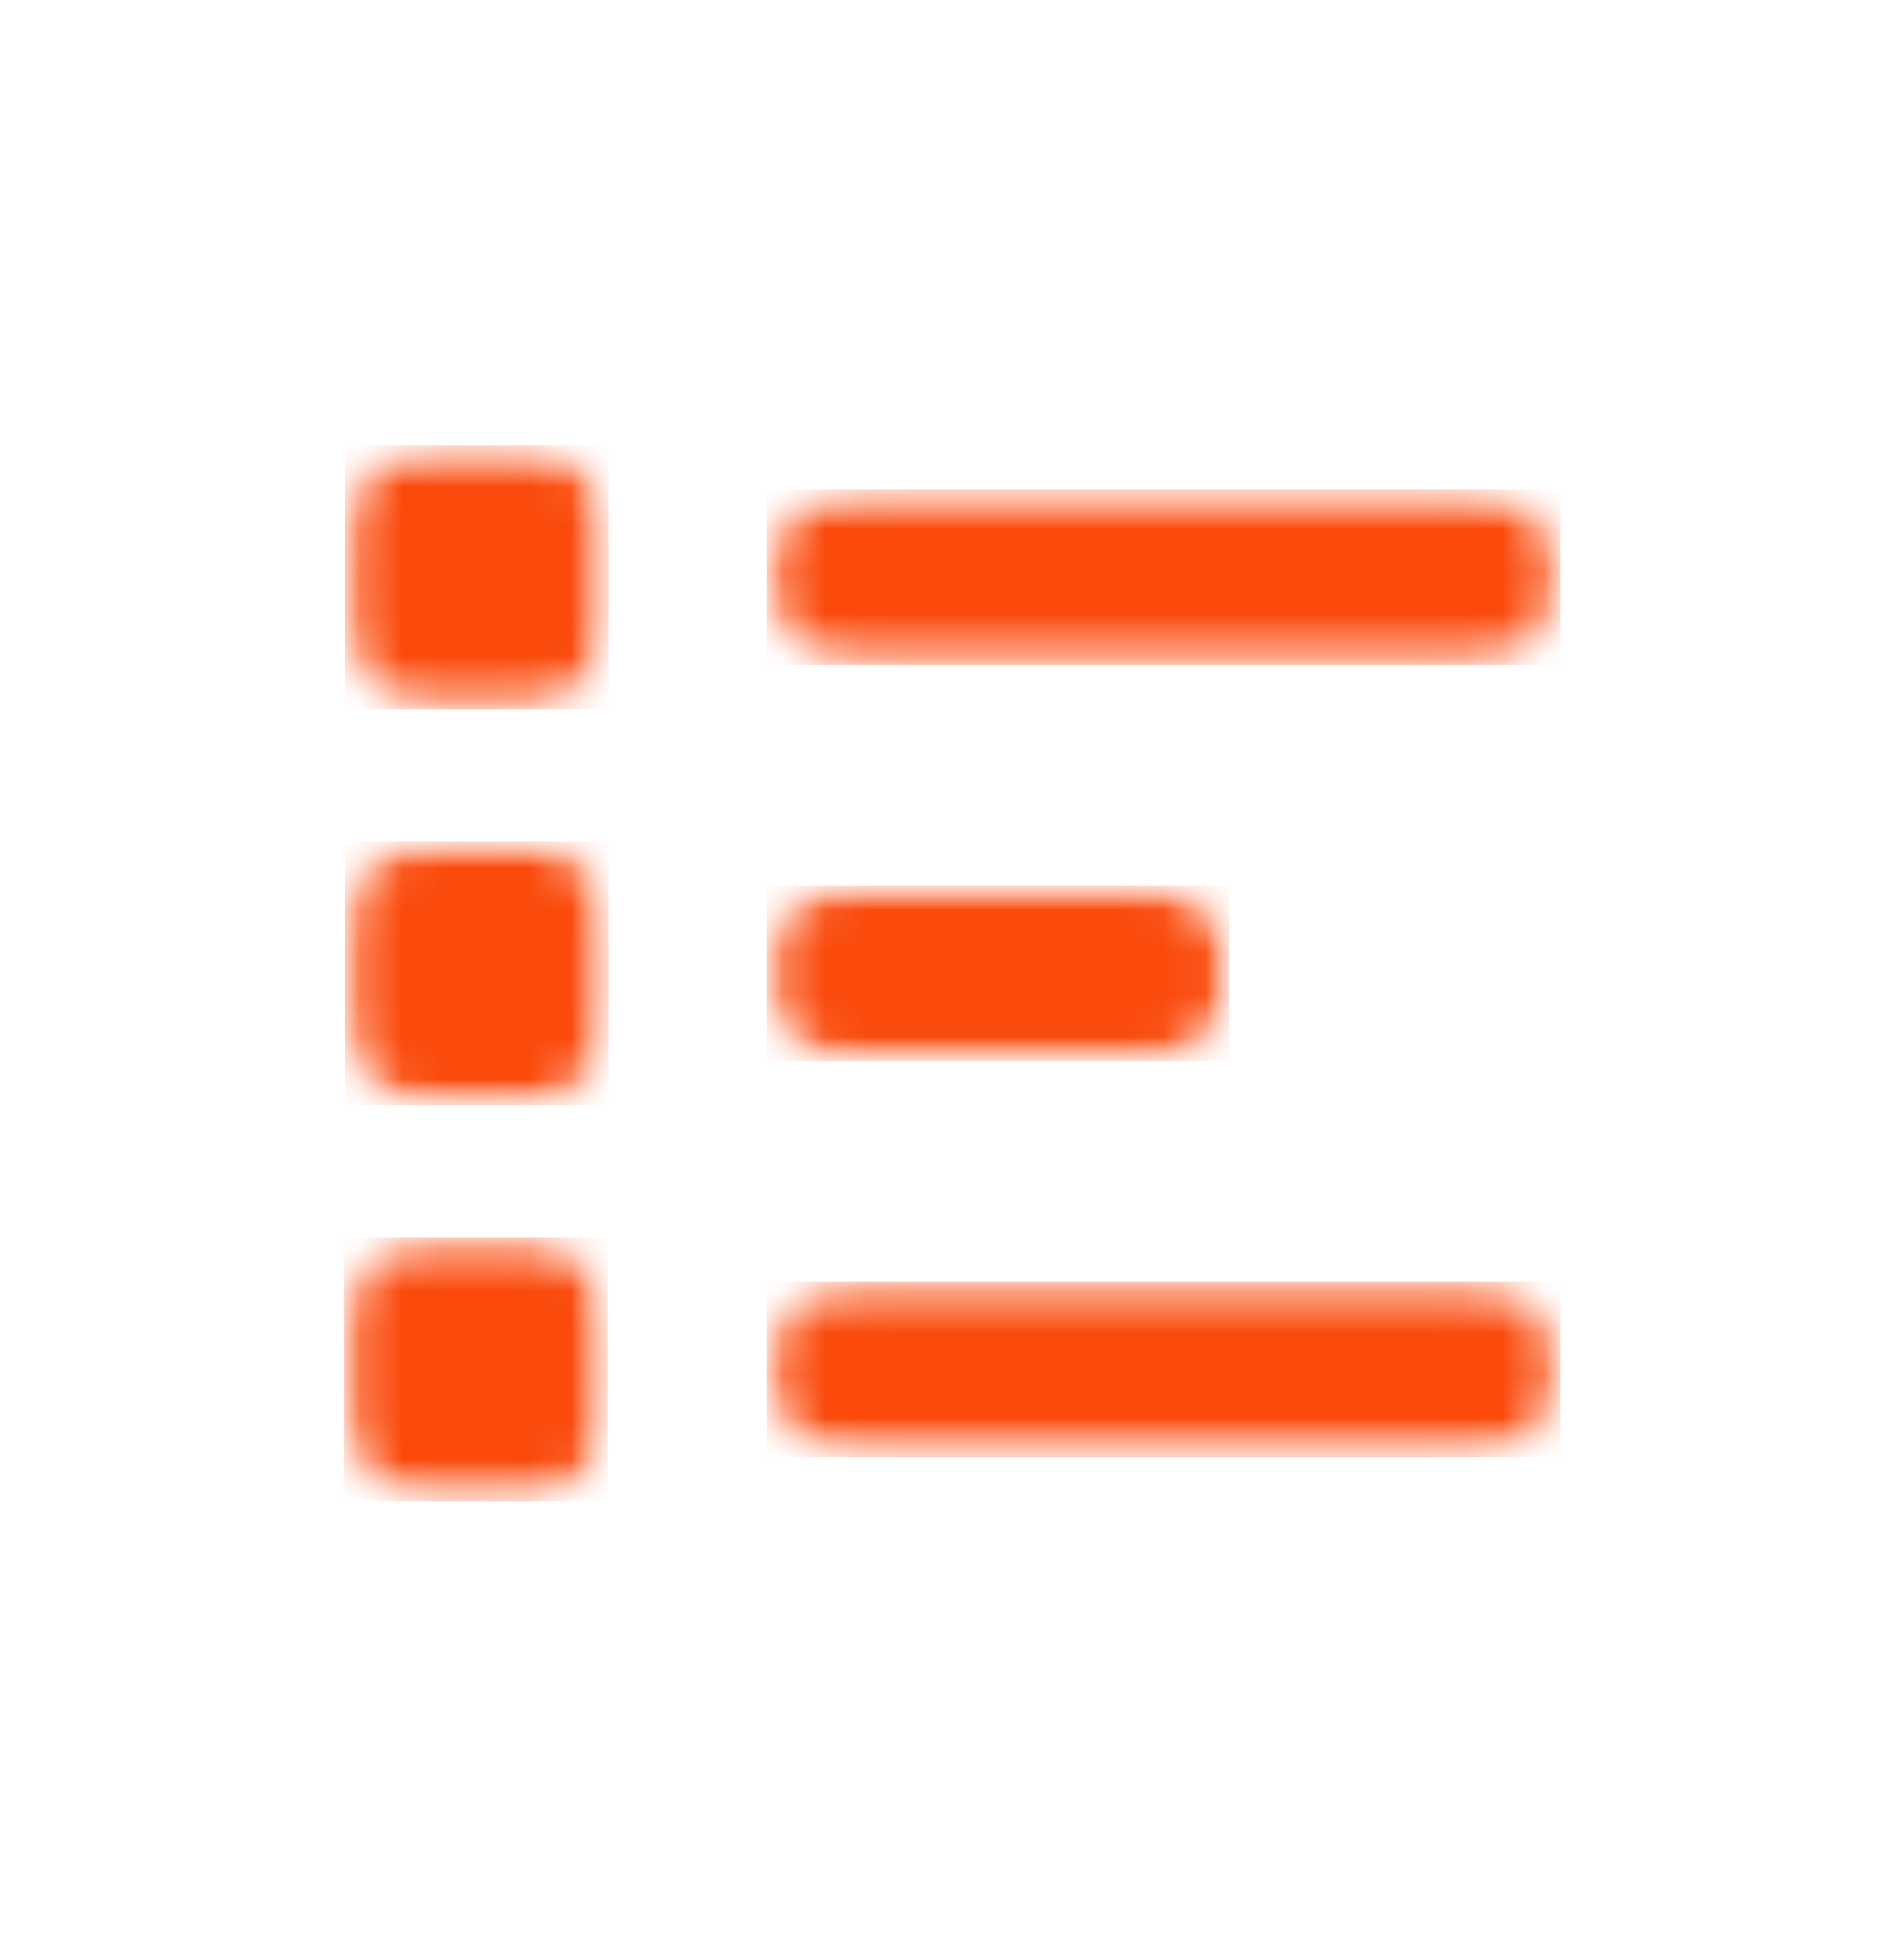
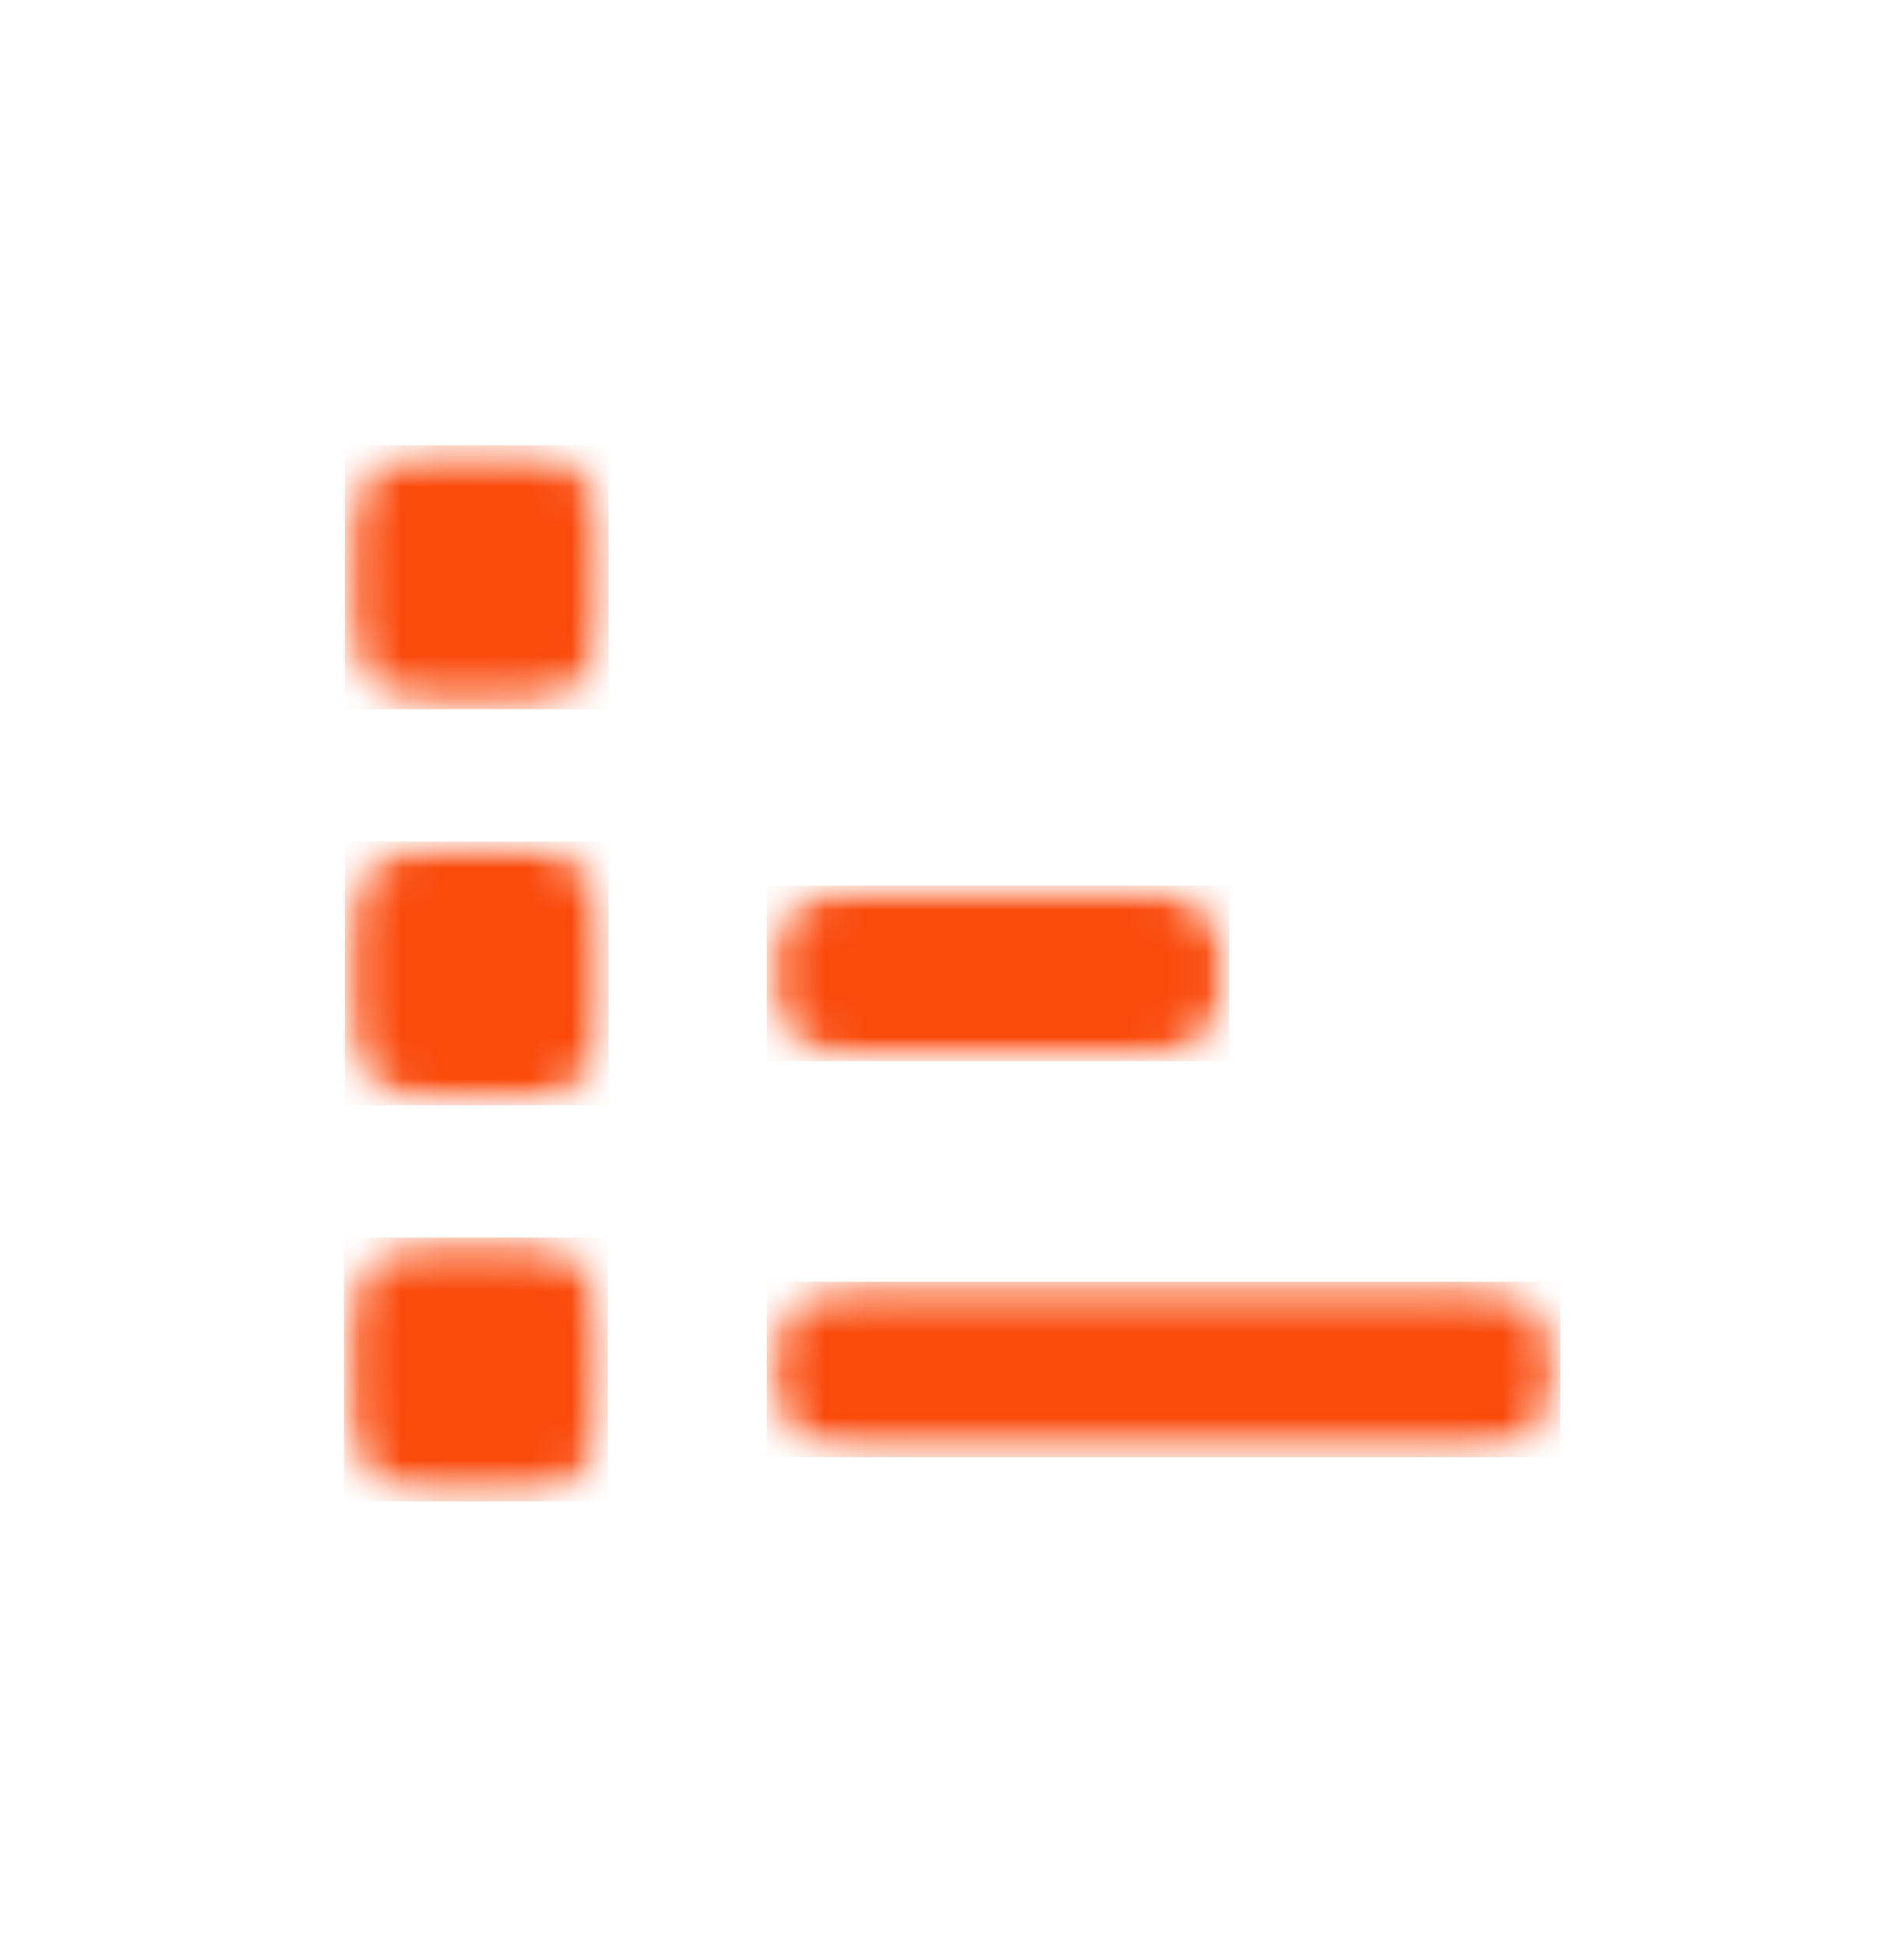
<svg xmlns="http://www.w3.org/2000/svg" width="45" height="46" viewBox="0 0 45 46" fill="none">
  <g clip-path="url(#clip0_604_5462)">
    <mask id="mask0_604_5462" style="mask-type:luminance" maskUnits="userSpaceOnUse" x="8" y="10" width="7" height="7">
      <path d="M8.153 10.523H14.388V16.758H8.153V10.523Z" fill="white" />
    </mask>
    <g mask="url(#mask0_604_5462)">
      <mask id="mask1_604_5462" style="mask-type:luminance" maskUnits="userSpaceOnUse" x="8" y="10" width="7" height="7">
        <path d="M10.278 10.523H12.263C12.827 10.523 13.367 10.746 13.766 11.145C14.164 11.543 14.388 12.084 14.388 12.648V14.633C14.388 15.196 14.164 15.737 13.766 16.135C13.367 16.534 12.827 16.758 12.263 16.758H10.278C9.715 16.758 9.174 16.534 8.776 16.135C8.377 15.737 8.153 15.196 8.153 14.633V12.648C8.153 12.084 8.377 11.543 8.776 11.145C9.174 10.746 9.715 10.523 10.278 10.523Z" fill="white" />
      </mask>
      <g mask="url(#mask1_604_5462)">
        <path d="M8.153 10.523H14.388V16.758H8.153V10.523Z" fill="#FA4A0C" />
      </g>
    </g>
    <mask id="mask2_604_5462" style="mask-type:luminance" maskUnits="userSpaceOnUse" x="8" y="19" width="7" height="8">
      <path d="M8.153 19.883H14.388V26.118H8.153V19.883Z" fill="white" />
    </mask>
    <g mask="url(#mask2_604_5462)">
      <mask id="mask3_604_5462" style="mask-type:luminance" maskUnits="userSpaceOnUse" x="8" y="19" width="7" height="8">
        <path d="M10.278 19.883H12.263C12.827 19.883 13.367 20.107 13.766 20.505C14.164 20.904 14.388 21.444 14.388 22.008V23.993C14.388 24.557 14.164 25.097 13.766 25.496C13.367 25.894 12.827 26.118 12.263 26.118H10.278C9.715 26.118 9.174 25.894 8.776 25.496C8.377 25.097 8.153 24.557 8.153 23.993V22.008C8.153 21.444 8.377 20.904 8.776 20.505C9.174 20.107 9.715 19.883 10.278 19.883Z" fill="white" />
      </mask>
      <g mask="url(#mask3_604_5462)">
        <path d="M8.153 19.883H14.388V26.118H8.153V19.883Z" fill="#FA4A0C" />
      </g>
    </g>
    <mask id="mask4_604_5462" style="mask-type:luminance" maskUnits="userSpaceOnUse" x="8" y="29" width="7" height="7">
      <path d="M8.13 29.242H14.365V35.477H8.13V29.242Z" fill="white" />
    </mask>
    <g mask="url(#mask4_604_5462)">
      <mask id="mask5_604_5462" style="mask-type:luminance" maskUnits="userSpaceOnUse" x="8" y="29" width="7" height="7">
        <path d="M10.255 29.242H12.24C12.804 29.242 13.345 29.466 13.743 29.865C14.142 30.263 14.365 30.804 14.365 31.367V33.352C14.365 33.916 14.142 34.456 13.743 34.855C13.345 35.254 12.804 35.477 12.24 35.477H10.255C9.692 35.477 9.151 35.254 8.753 34.855C8.354 34.456 8.13 33.916 8.13 33.352V31.367C8.13 30.804 8.354 30.263 8.753 29.865C9.151 29.466 9.692 29.242 10.255 29.242Z" fill="white" />
      </mask>
      <g mask="url(#mask5_604_5462)">
        <path d="M8.13 29.242H14.365V35.477H8.13V29.242Z" fill="#FA4A0C" />
      </g>
    </g>
    <mask id="mask6_604_5462" style="mask-type:luminance" maskUnits="userSpaceOnUse" x="18" y="11" width="19" height="5">
-       <path d="M18.122 11.566H36.877V15.713H18.122V11.566Z" fill="white" />
-     </mask>
+       </mask>
    <g mask="url(#mask6_604_5462)">
      <mask id="mask7_604_5462" style="mask-type:luminance" maskUnits="userSpaceOnUse" x="18" y="11" width="19" height="5">
        <path d="M20.195 11.566H34.796C35.941 11.566 36.869 12.495 36.869 13.639C36.869 14.784 35.941 15.713 34.796 15.713H20.195C19.05 15.713 18.122 14.784 18.122 13.639C18.122 12.495 19.05 11.566 20.195 11.566Z" fill="white" />
      </mask>
      <g mask="url(#mask7_604_5462)">
        <path d="M18.122 11.566H36.877V15.713H18.122V11.566Z" fill="#FA4A0C" />
      </g>
    </g>
    <mask id="mask8_604_5462" style="mask-type:luminance" maskUnits="userSpaceOnUse" x="18" y="20" width="12" height="6">
      <path d="M18.122 20.927H29.054V25.073H18.122V20.927Z" fill="white" />
    </mask>
    <g mask="url(#mask8_604_5462)">
      <mask id="mask9_604_5462" style="mask-type:luminance" maskUnits="userSpaceOnUse" x="18" y="20" width="12" height="6">
        <path d="M20.195 20.927H26.98C28.125 20.927 29.054 21.855 29.054 23C29.054 24.145 28.125 25.073 26.98 25.073H20.195C19.05 25.073 18.122 24.145 18.122 23C18.122 21.855 19.05 20.927 20.195 20.927Z" fill="white" />
      </mask>
      <g mask="url(#mask9_604_5462)">
-         <path d="M18.122 20.927H29.054V25.073H18.122V20.927Z" fill="#FA4A0C" />
+         <path d="M18.122 20.927H29.054V25.073H18.122Z" fill="#FA4A0C" />
      </g>
    </g>
    <mask id="mask10_604_5462" style="mask-type:luminance" maskUnits="userSpaceOnUse" x="18" y="30" width="19" height="5">
      <path d="M18.122 30.287H36.877V34.434H18.122V30.287Z" fill="white" />
    </mask>
    <g mask="url(#mask10_604_5462)">
      <mask id="mask11_604_5462" style="mask-type:luminance" maskUnits="userSpaceOnUse" x="18" y="30" width="19" height="5">
        <path d="M20.195 30.287H34.796C35.941 30.287 36.869 31.215 36.869 32.361C36.869 33.505 35.941 34.434 34.796 34.434H20.195C19.05 34.434 18.122 33.505 18.122 32.361C18.122 31.215 19.05 30.287 20.195 30.287Z" fill="white" />
      </mask>
      <g mask="url(#mask11_604_5462)">
        <path d="M18.122 30.287H36.877V34.434H18.122V30.287Z" fill="#FA4A0C" />
      </g>
    </g>
  </g>
  <defs>
    <clipPath id="clip0_604_5462">
      <rect width="45" height="45" fill="white" transform="translate(0 0.5)" />
    </clipPath>
  </defs>
</svg>